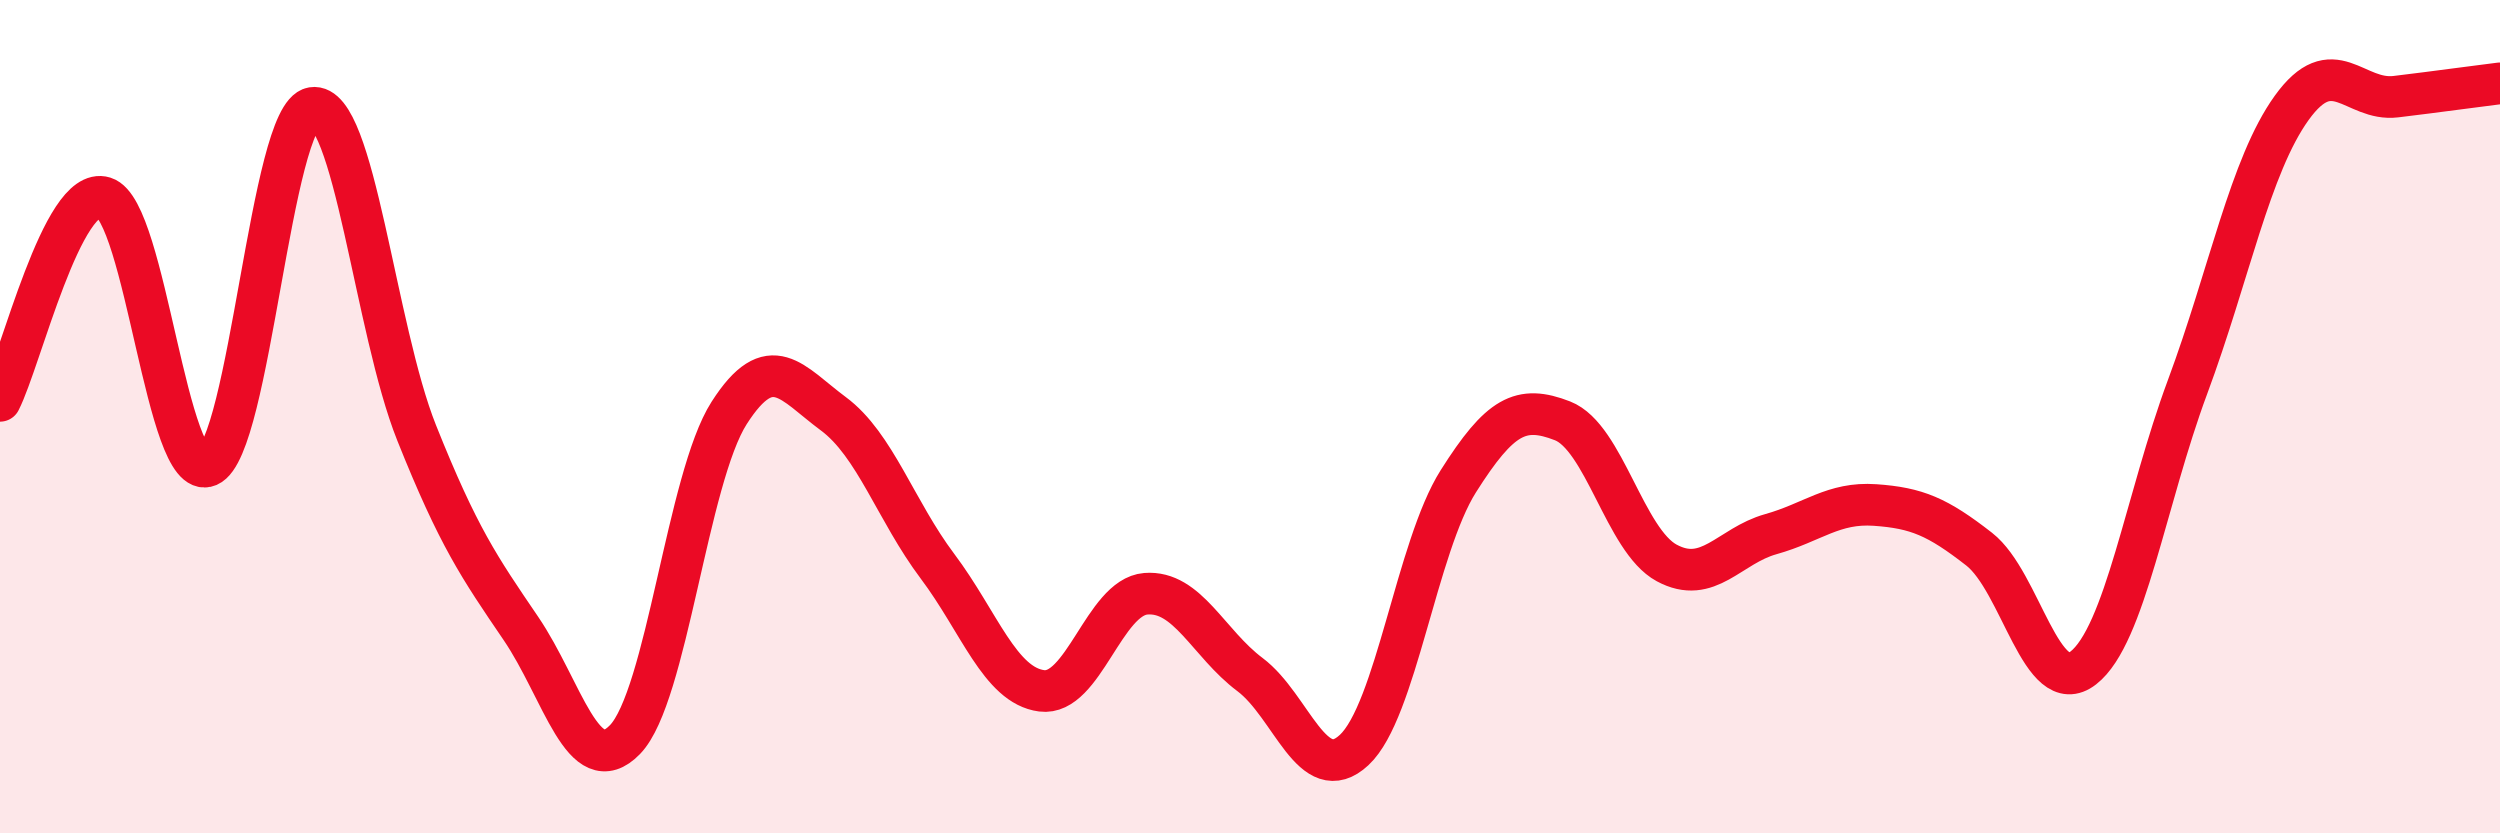
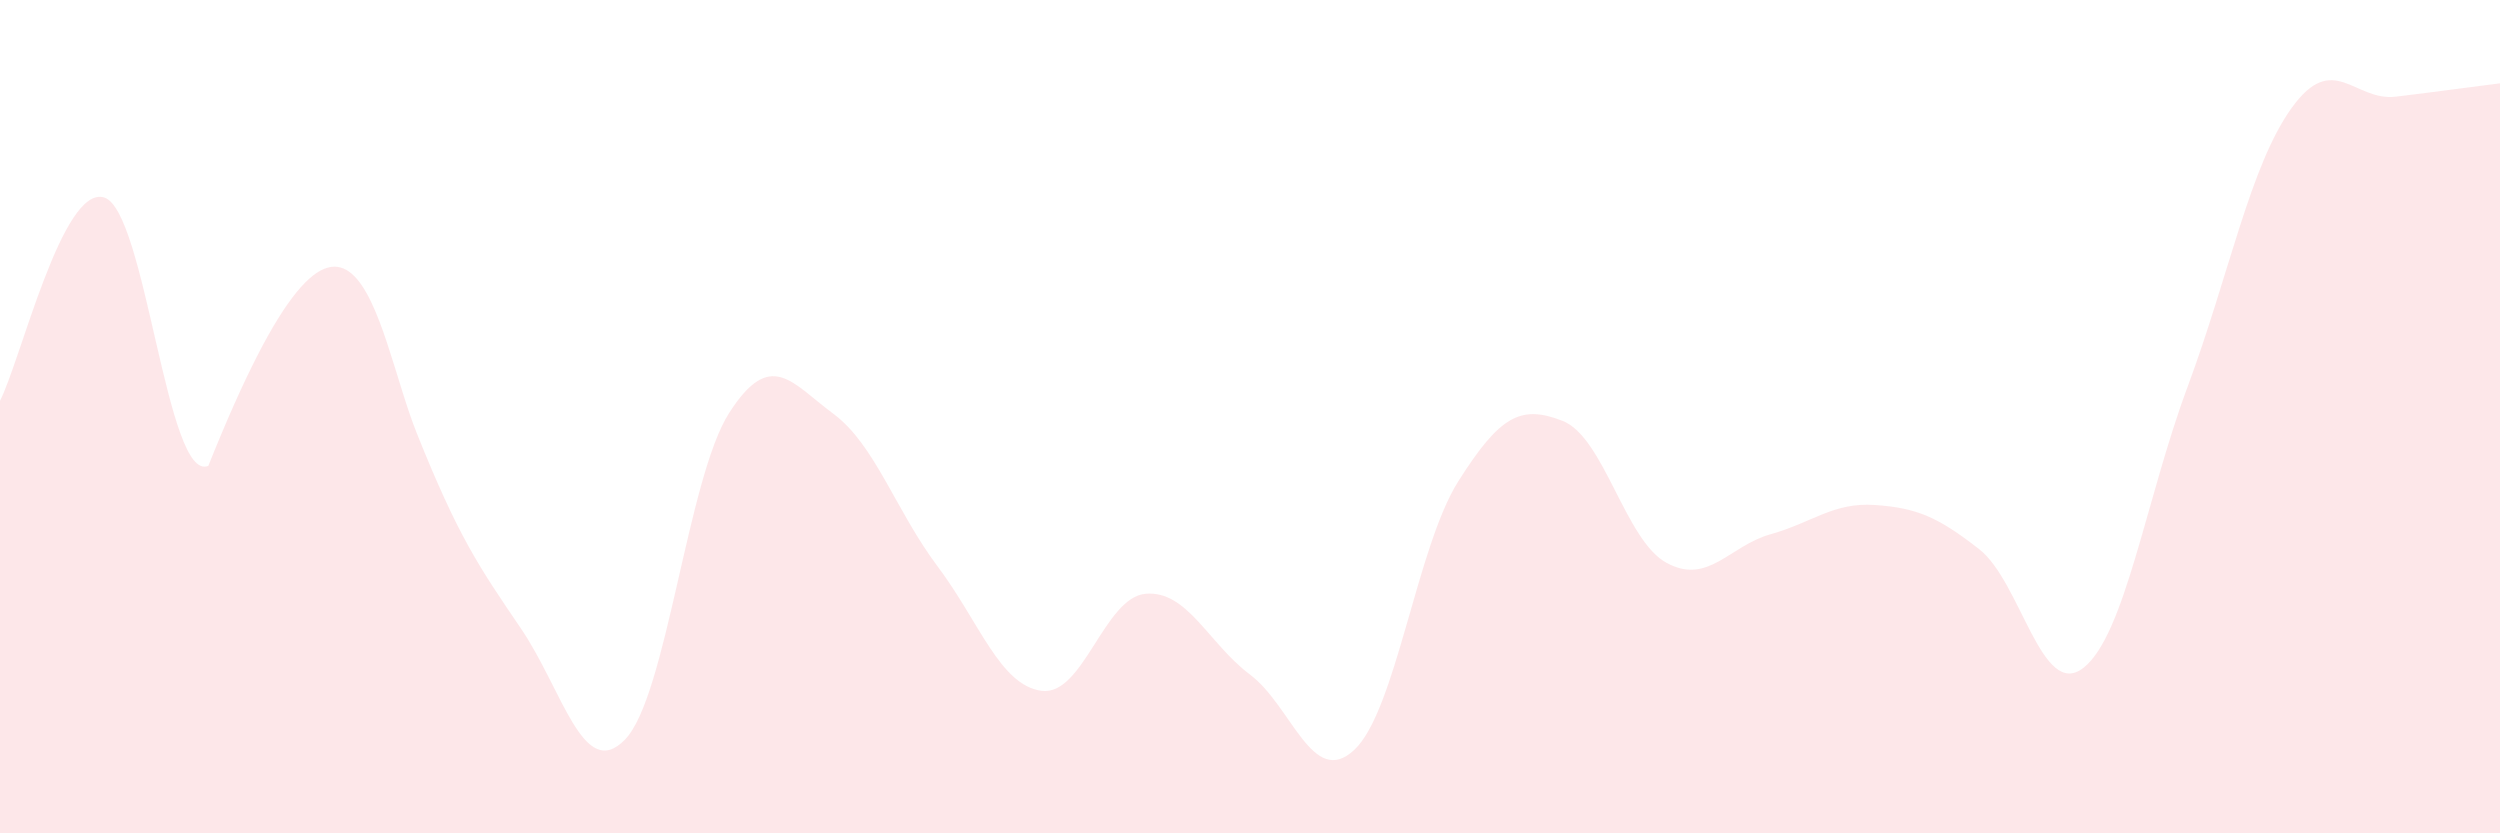
<svg xmlns="http://www.w3.org/2000/svg" width="60" height="20" viewBox="0 0 60 20">
-   <path d="M 0,9.62 C 0.5,8.64 1.5,4.43 2.5,4.74 C 3.5,5.05 4,11.61 5,11.18 C 6,10.75 6.5,2.75 7.5,2.59 C 8.5,2.43 9,7.89 10,10.39 C 11,12.89 11.5,13.61 12.5,15.08 C 13.5,16.55 14,18.78 15,17.75 C 16,16.72 16.5,11.47 17.5,9.91 C 18.5,8.35 19,9.19 20,9.93 C 21,10.67 21.5,12.26 22.5,13.59 C 23.5,14.92 24,16.45 25,16.58 C 26,16.71 26.5,14.33 27.5,14.25 C 28.5,14.17 29,15.44 30,16.19 C 31,16.94 31.5,18.93 32.5,18 C 33.5,17.07 34,13.13 35,11.55 C 36,9.97 36.5,9.71 37.5,10.1 C 38.5,10.49 39,12.97 40,13.51 C 41,14.05 41.5,13.1 42.5,12.82 C 43.5,12.54 44,12.05 45,12.12 C 46,12.19 46.5,12.4 47.5,13.18 C 48.5,13.96 49,16.81 50,16.03 C 51,15.25 51.5,11.98 52.5,9.29 C 53.5,6.6 54,3.98 55,2.59 C 56,1.2 56.5,2.44 57.5,2.32 C 58.5,2.2 59.5,2.06 60,2L60 20L0 20Z" fill="#EB0A25" opacity="0.1" stroke-linecap="round" stroke-linejoin="round" />
-   <path d="M 0,9.62 C 0.5,8.64 1.5,4.43 2.5,4.74 C 3.5,5.05 4,11.61 5,11.18 C 6,10.75 6.5,2.75 7.5,2.59 C 8.5,2.43 9,7.89 10,10.39 C 11,12.89 11.5,13.61 12.5,15.08 C 13.5,16.55 14,18.78 15,17.75 C 16,16.72 16.5,11.47 17.5,9.91 C 18.5,8.35 19,9.19 20,9.93 C 21,10.67 21.5,12.26 22.5,13.59 C 23.5,14.92 24,16.45 25,16.58 C 26,16.71 26.5,14.33 27.5,14.25 C 28.5,14.17 29,15.44 30,16.19 C 31,16.94 31.5,18.93 32.5,18 C 33.5,17.07 34,13.13 35,11.55 C 36,9.97 36.5,9.71 37.5,10.1 C 38.5,10.49 39,12.97 40,13.51 C 41,14.05 41.5,13.1 42.5,12.82 C 43.5,12.54 44,12.05 45,12.12 C 46,12.19 46.5,12.4 47.5,13.18 C 48.5,13.96 49,16.81 50,16.03 C 51,15.25 51.5,11.98 52.5,9.29 C 53.5,6.6 54,3.98 55,2.59 C 56,1.2 56.5,2.44 57.5,2.32 C 58.5,2.2 59.5,2.06 60,2" stroke="#EB0A25" stroke-width="1" fill="none" stroke-linecap="round" stroke-linejoin="round" />
+   <path d="M 0,9.62 C 0.5,8.64 1.5,4.43 2.5,4.74 C 3.5,5.05 4,11.61 5,11.18 C 8.5,2.43 9,7.89 10,10.39 C 11,12.89 11.5,13.61 12.5,15.08 C 13.5,16.55 14,18.78 15,17.75 C 16,16.72 16.5,11.47 17.5,9.91 C 18.5,8.35 19,9.19 20,9.93 C 21,10.67 21.5,12.26 22.5,13.59 C 23.5,14.92 24,16.45 25,16.58 C 26,16.71 26.5,14.33 27.5,14.25 C 28.5,14.17 29,15.44 30,16.19 C 31,16.94 31.5,18.93 32.5,18 C 33.5,17.07 34,13.13 35,11.55 C 36,9.97 36.5,9.71 37.5,10.1 C 38.5,10.49 39,12.97 40,13.51 C 41,14.05 41.5,13.1 42.5,12.82 C 43.5,12.54 44,12.05 45,12.12 C 46,12.19 46.5,12.4 47.5,13.18 C 48.5,13.96 49,16.81 50,16.03 C 51,15.25 51.5,11.98 52.5,9.29 C 53.5,6.6 54,3.98 55,2.59 C 56,1.2 56.5,2.44 57.5,2.32 C 58.5,2.2 59.5,2.06 60,2L60 20L0 20Z" fill="#EB0A25" opacity="0.1" stroke-linecap="round" stroke-linejoin="round" />
</svg>